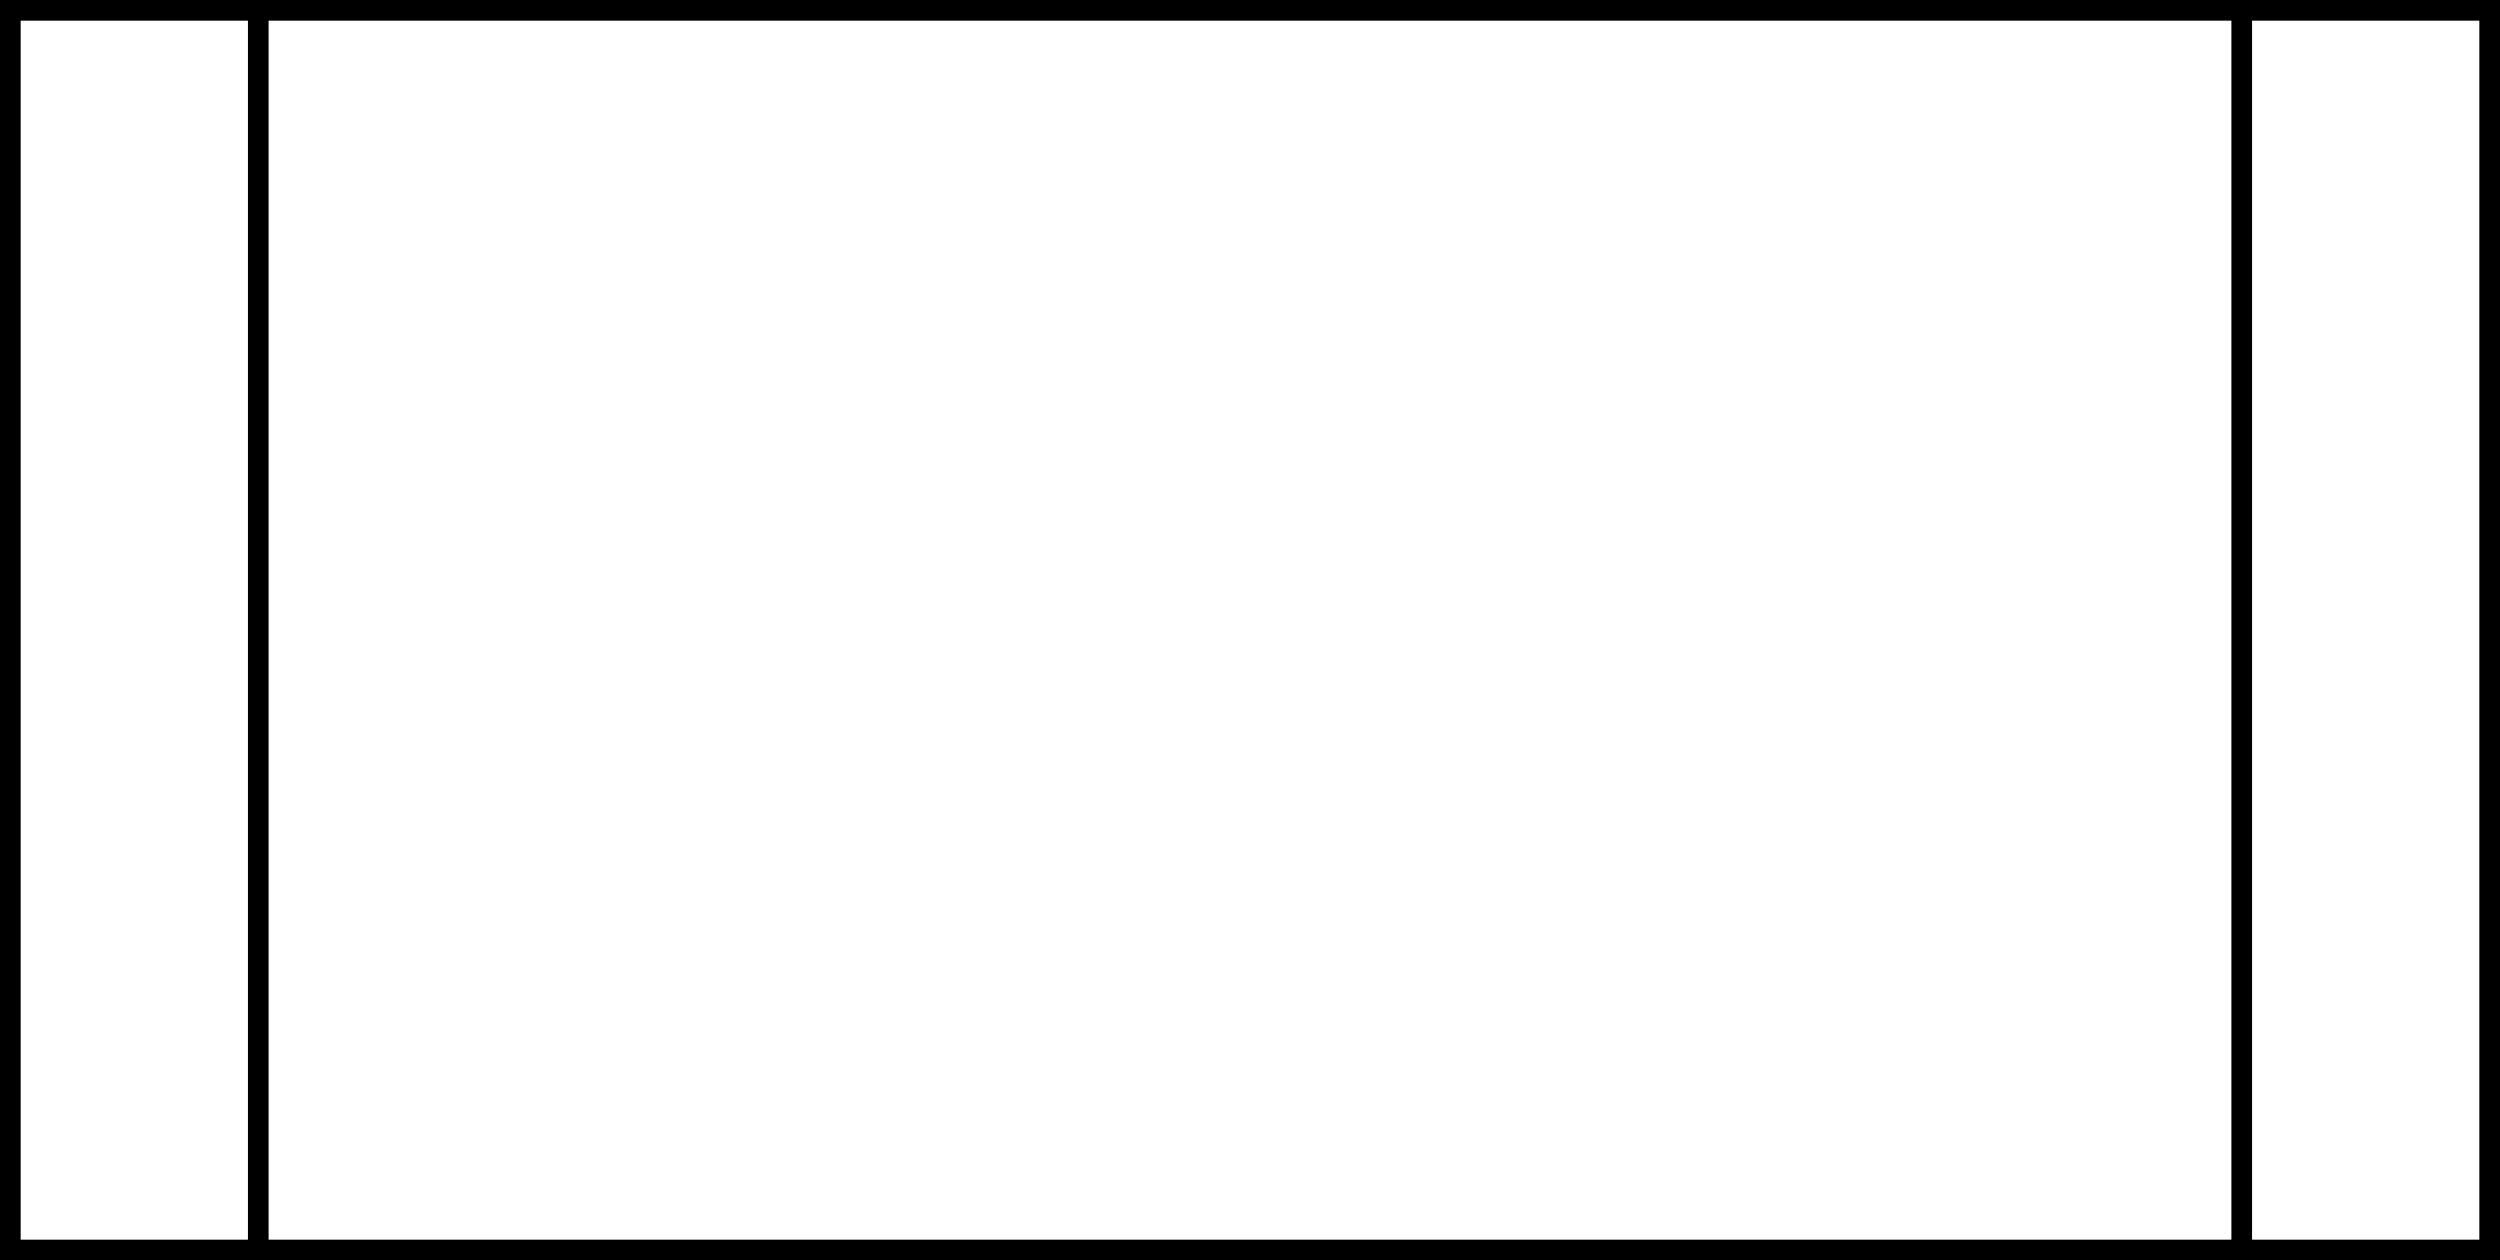
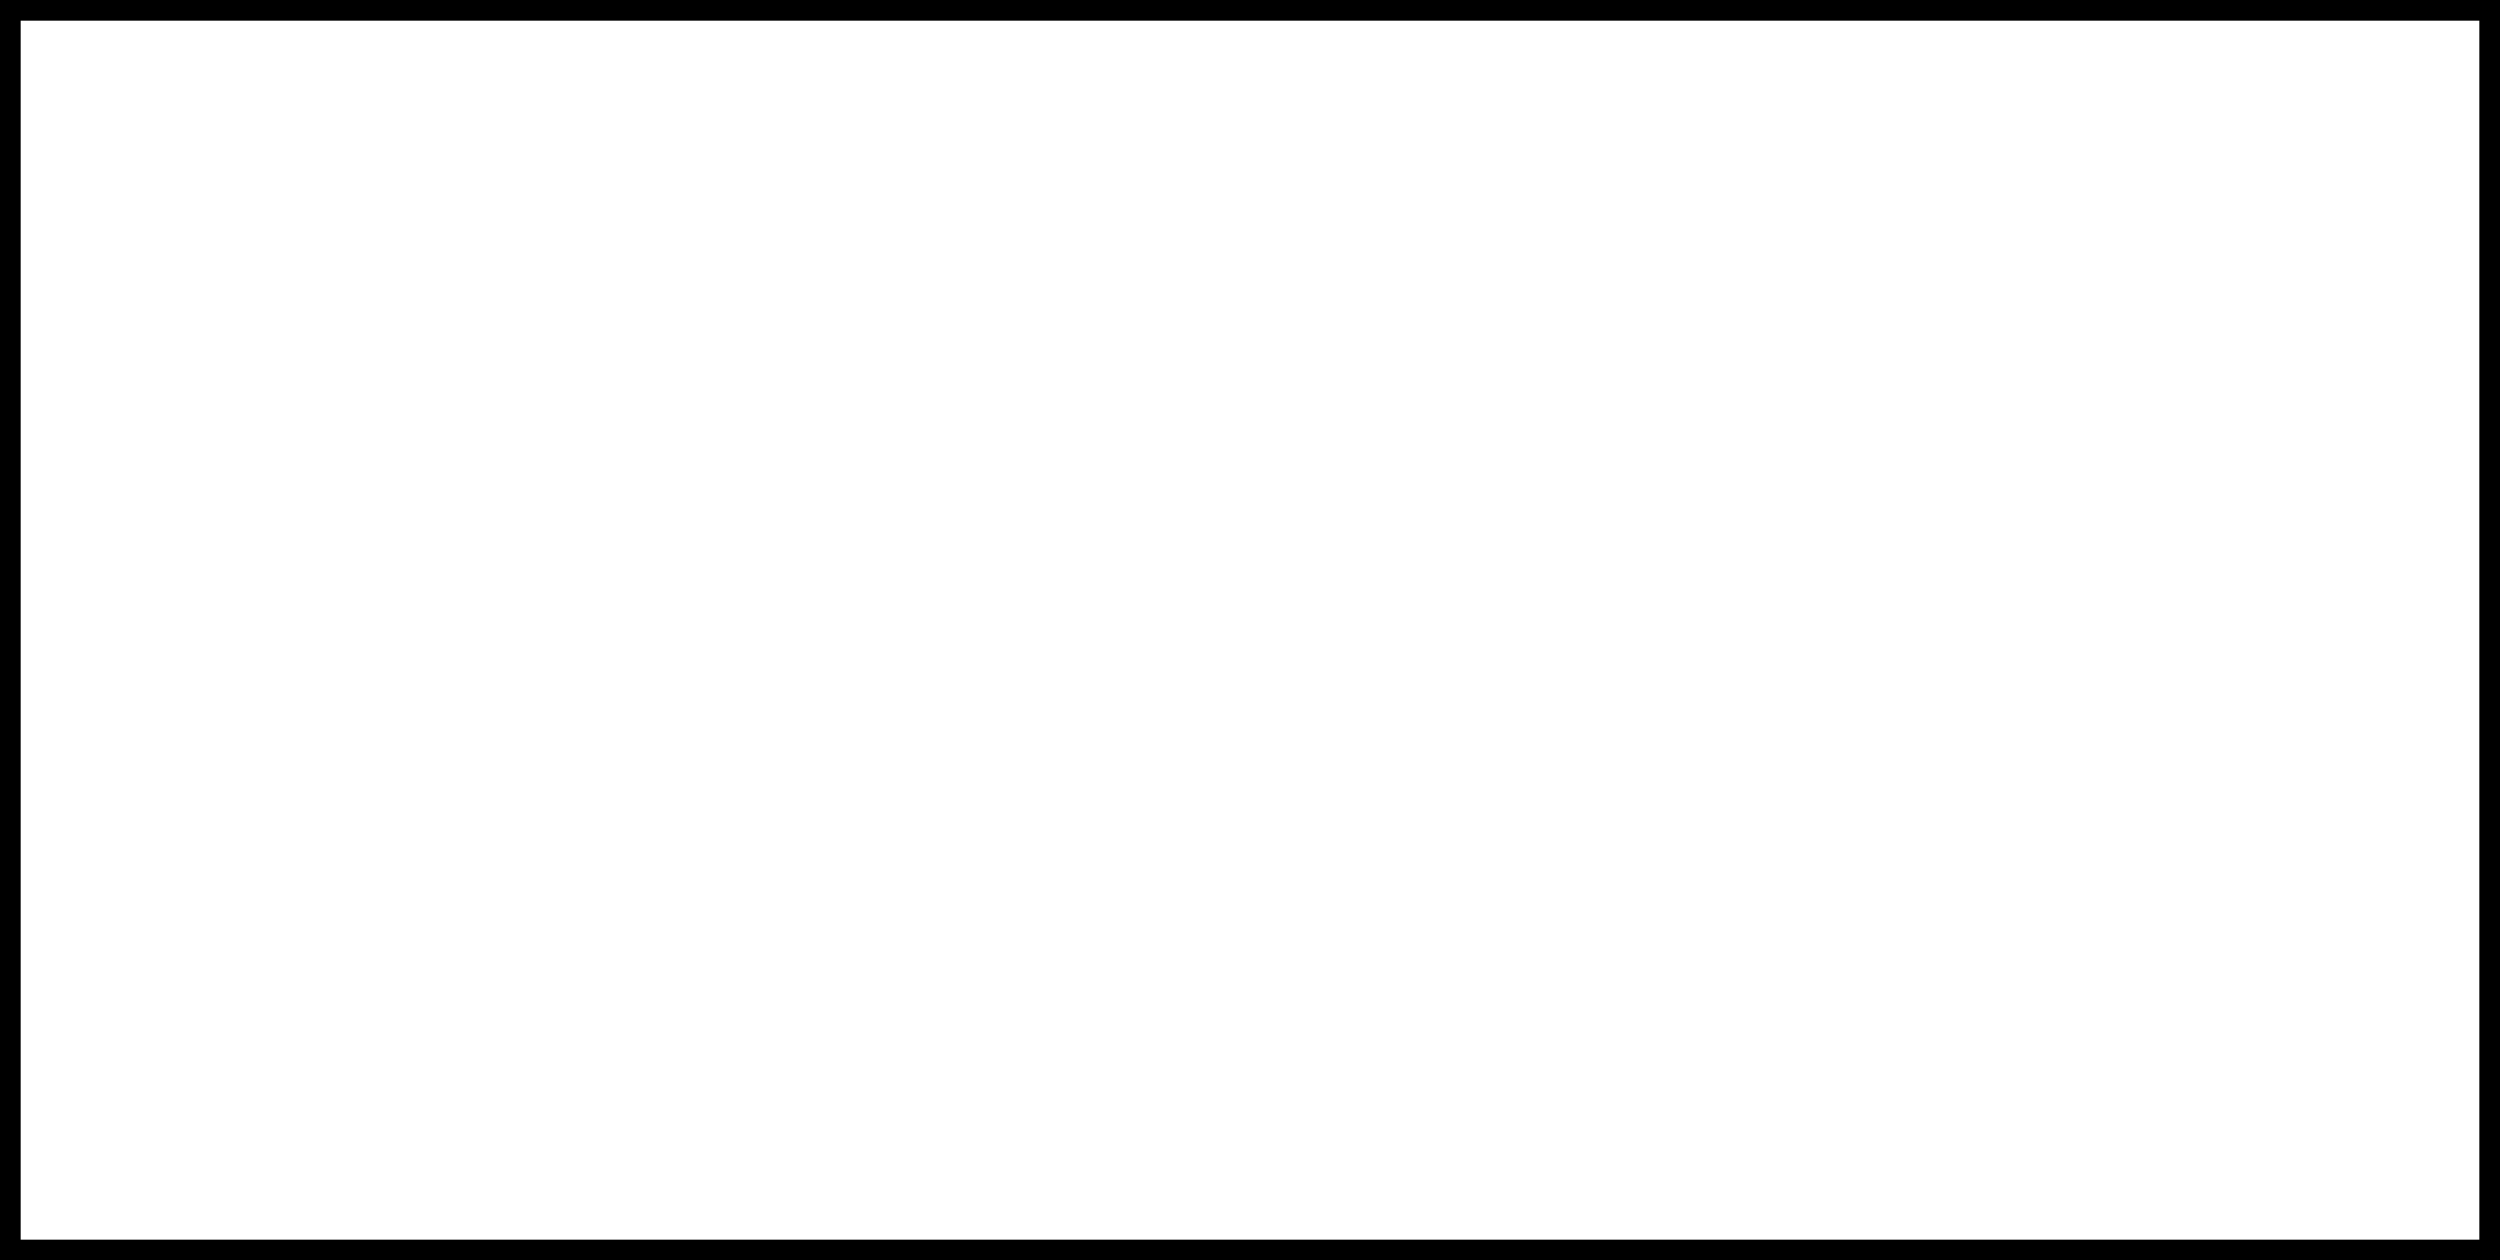
<svg xmlns="http://www.w3.org/2000/svg" version="1.1" width="121px" height="61px" viewBox="-0.5 -0.5 121 61" content="&lt;mxfile host=&quot;app.diagrams.net&quot; modified=&quot;2022-06-22T11:59:34.144Z&quot; agent=&quot;5.0 (Windows)&quot; etag=&quot;wNKQWWazccqArOMyRV5h&quot; version=&quot;20.0.2&quot; type=&quot;device&quot;&gt;&lt;diagram id=&quot;xkqGLJWjBUEW1y0IrUqw&quot; name=&quot;Page-1&quot;&gt;jZNRb4MgEMc/jY9LRJO2e63t1pd1yUy2ZG8UbkCKnEGsuk8/nKh1TZM9efe7P3D8D6M0K9pnS0v5ghx0lMS8jdJdlCRJvEr8pyfdQEi8JgMRVvHAZpCrbxiFgdaKQ7UQOkTtVLmEDI0B5haMWovNUvaFenlqSQXcgJxRfUs/FHdyoJtkPfMDKCHHk8nqcagUdBSHm1SScmyuULqP0swiuiEq2gx0797oy7Du6U51asyCcf9ZIDP6dmQGdsen9+aQi0v1uX4gYZsL1XW4cejWdaMFvvGyD0uLDCrv57aRykFeUtbjxk/eM+kK7TPiwxNlZ2GxNvy1dloZCHxyIPaJpifQ20mZoUbrSwZ7+bY6g2MySIWlXPlb/tGEzsE6aO96Qian/RsFLMDZzkvCgk2YTbdMm3nSZByfvJryKjAaHpeYNp7990EYwZjOo/6tXf0x6f4H&lt;/diagram&gt;&lt;/mxfile&gt;">
  <rect x="-0.5" y="-0.5" width="121" height="61" fill="#808080" stroke="none" />
  <defs />
  <g>
    <rect x="0" y="0" width="120" height="60" fill="rgb(255, 255, 255)" stroke="rgb(0, 0, 0)" pointer-events="all" />
-     <path d="M 12 0 L 12 60 M 108 0 L 108 60" fill="none" stroke="rgb(0, 0, 0)" stroke-miterlimit="10" pointer-events="all" />
  </g>
</svg>